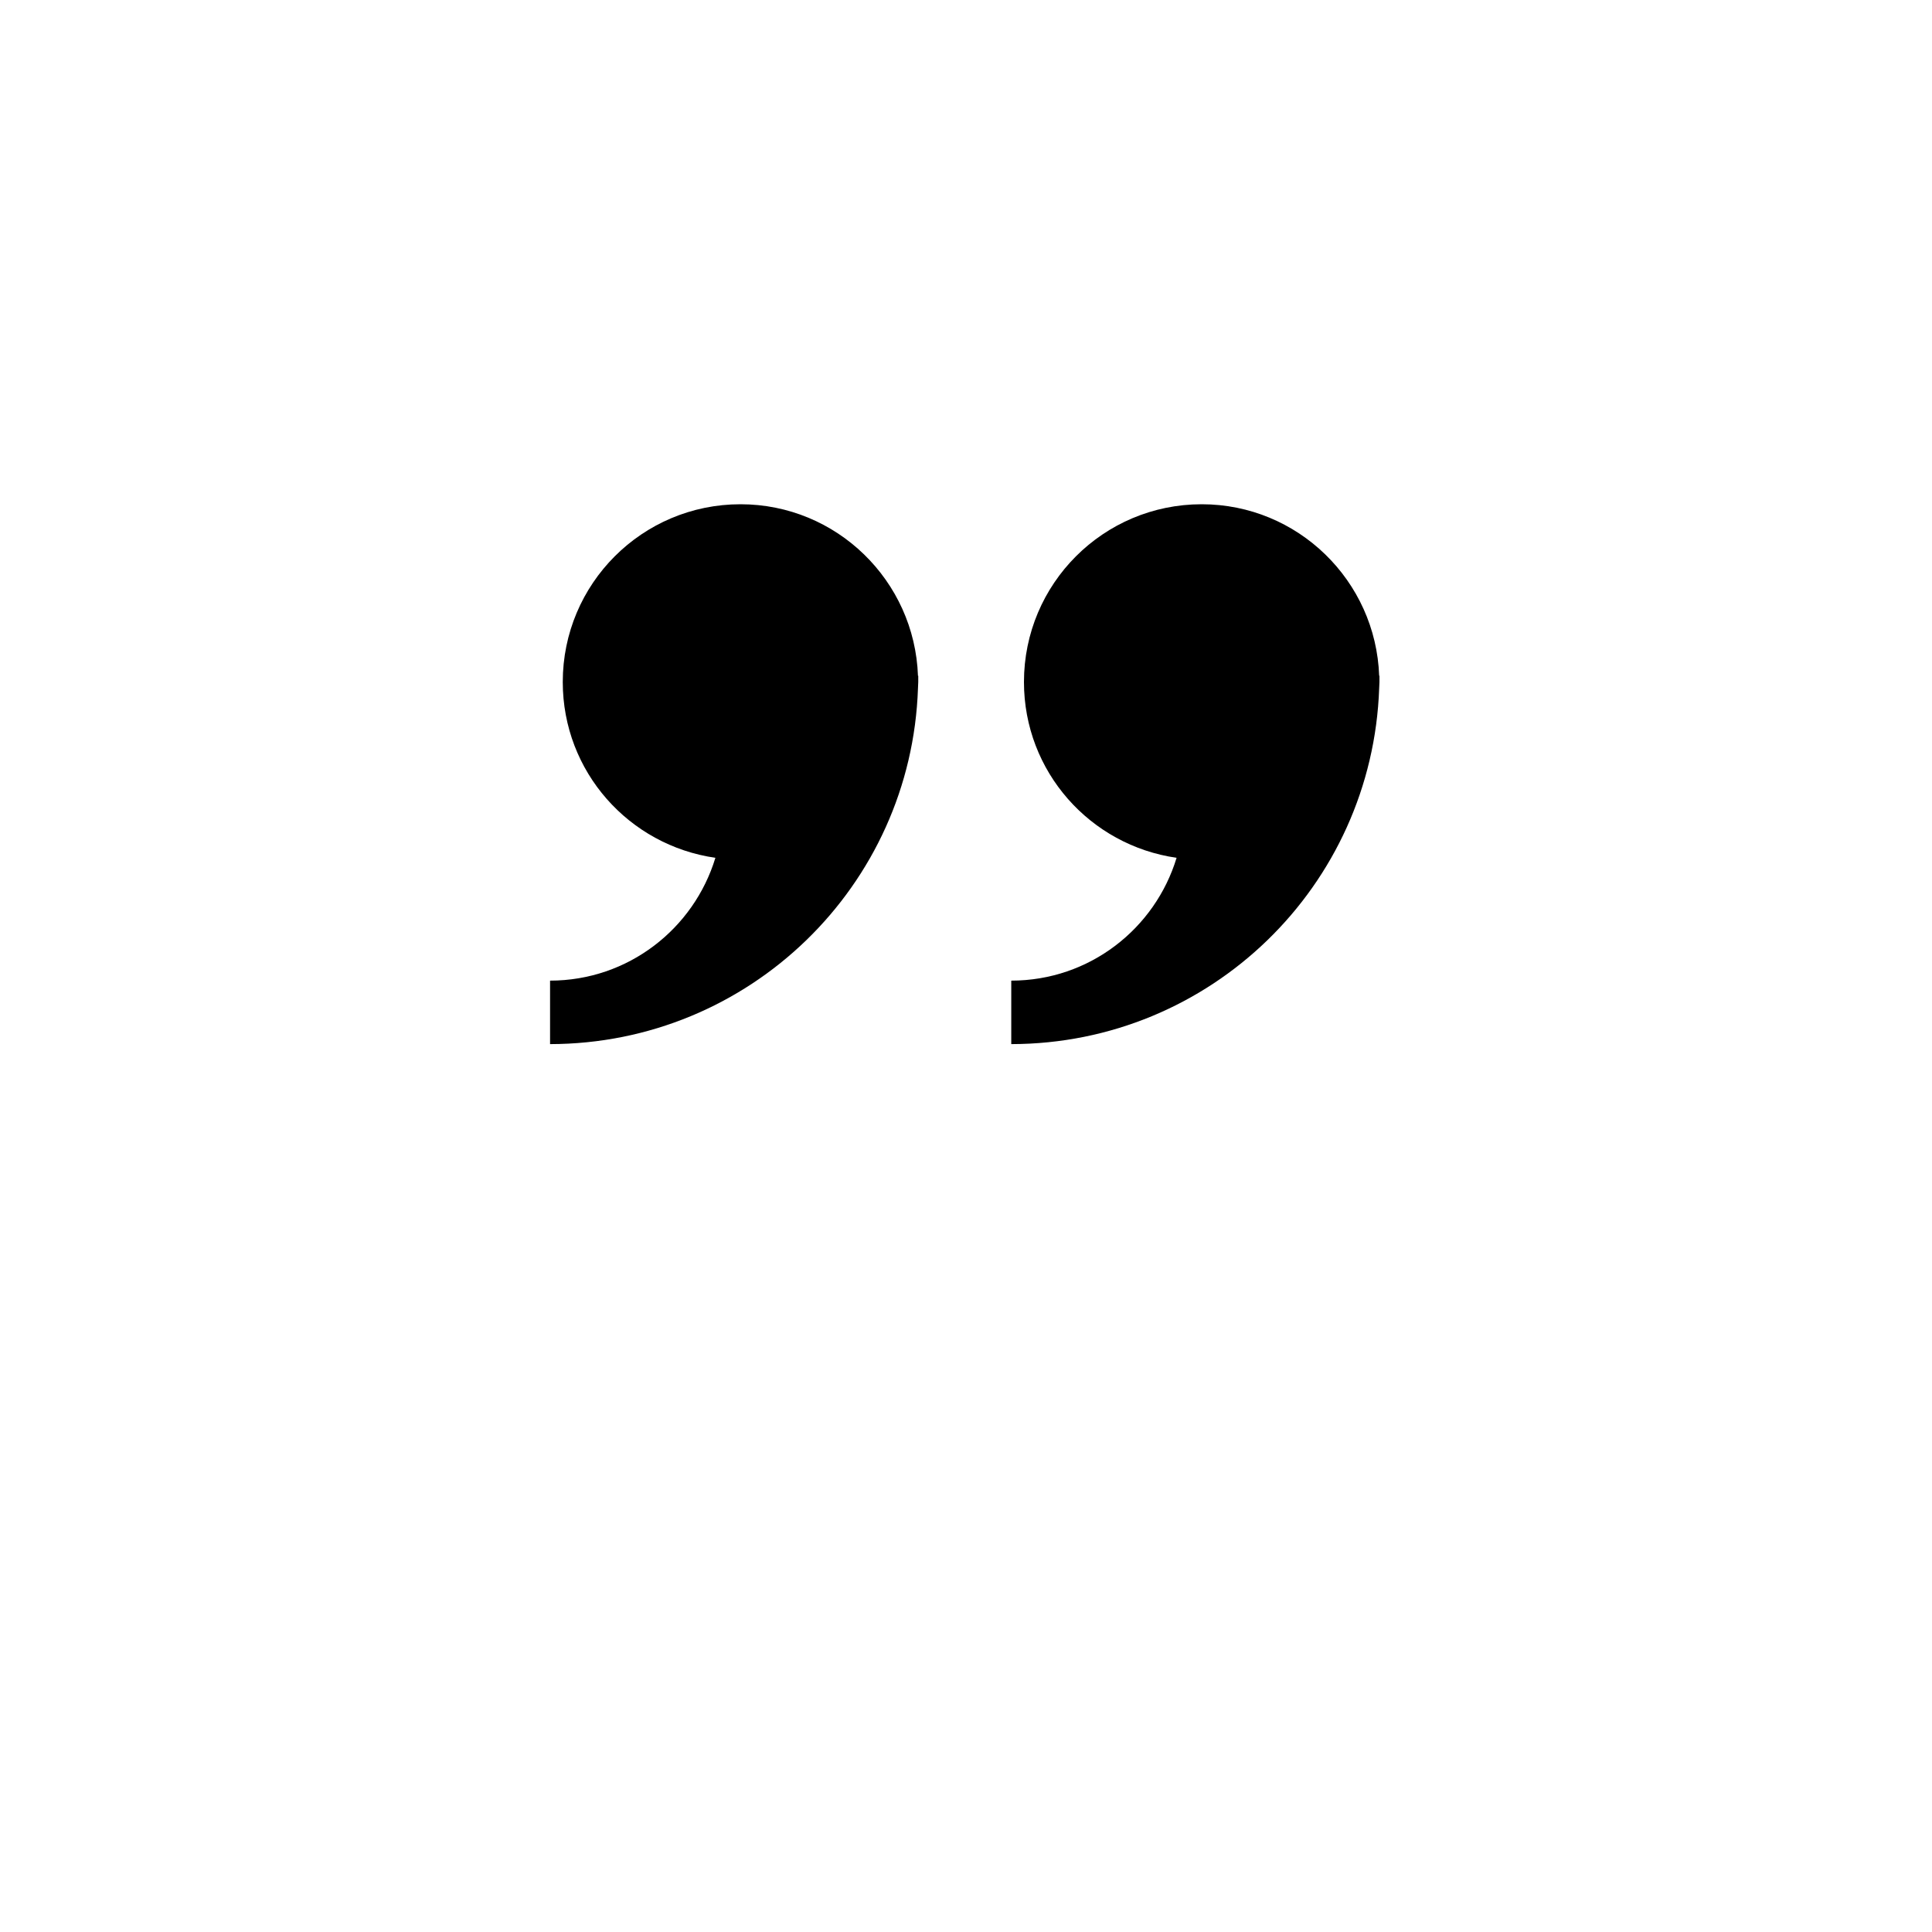
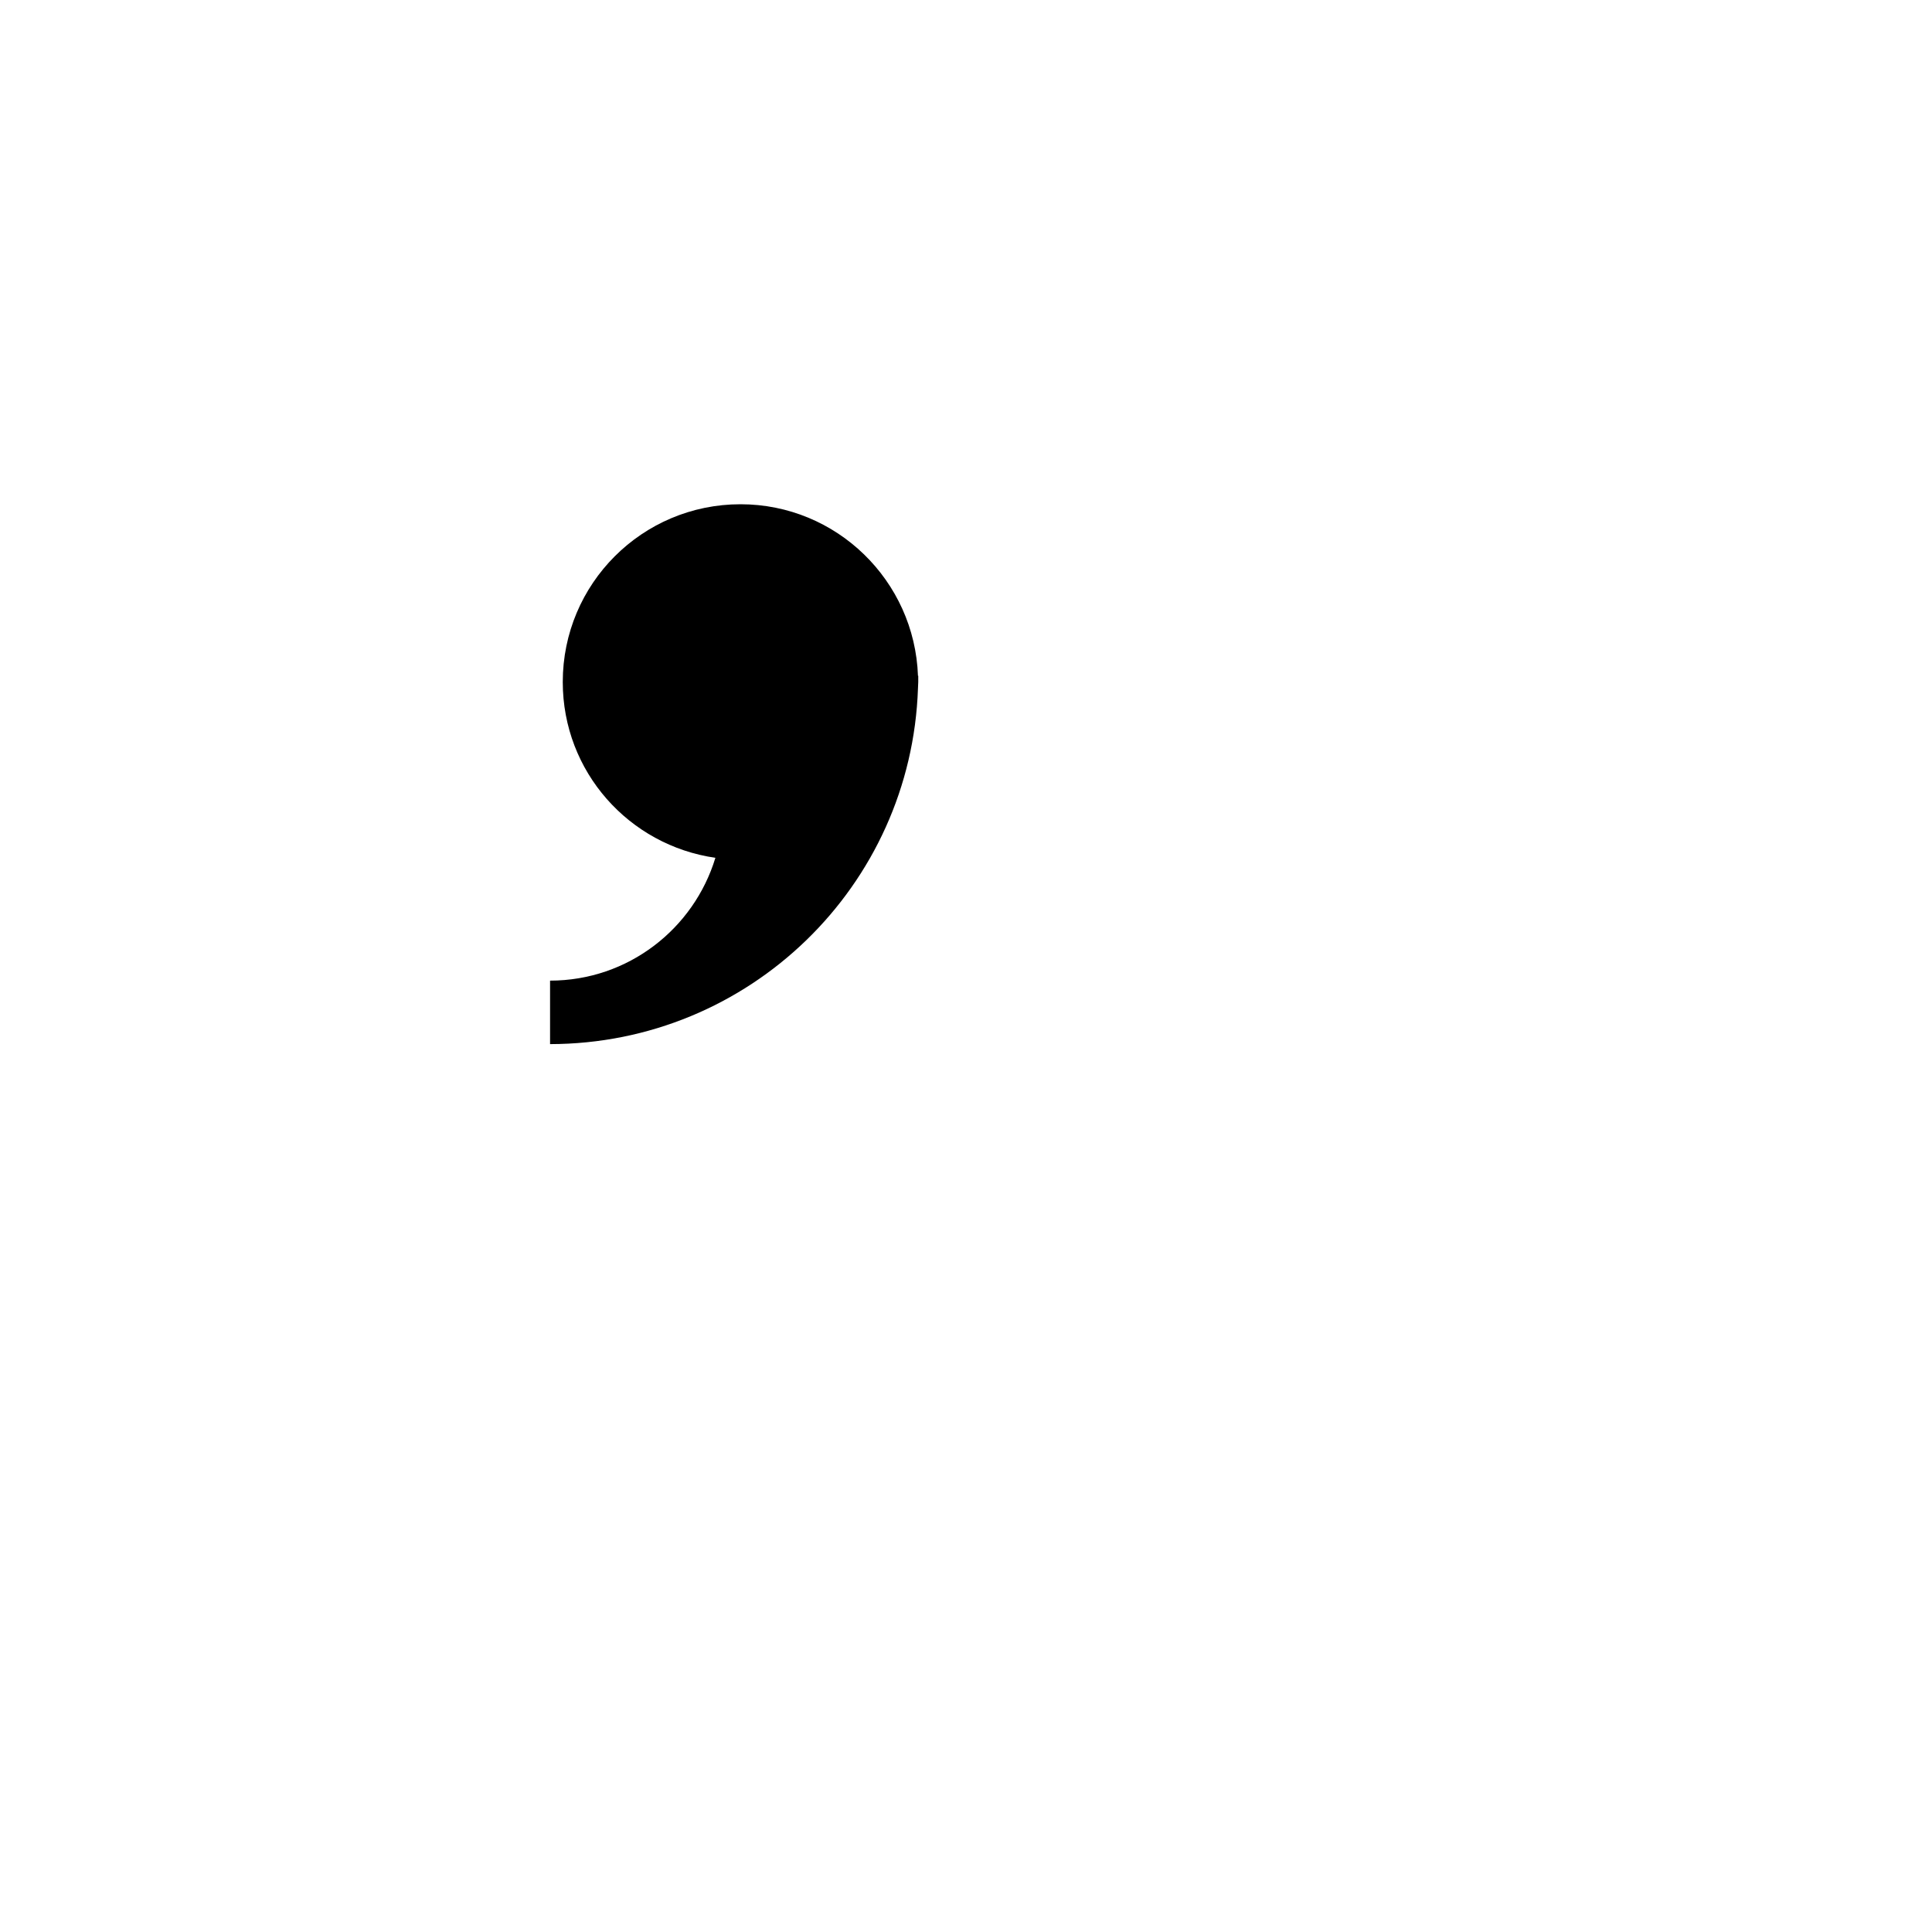
<svg xmlns="http://www.w3.org/2000/svg" id="Calque_1" x="0px" y="0px" viewBox="0 0 700 700" style="enable-background:new 0 0 700 700;" xml:space="preserve">
  <g>
-     <path d="M499.7,249.4c0-0.8,0.1-1.5,0.1-2.3c0-0.3,0-0.5,0-0.8c0-0.5,0-1,0-1.5l-0.1,0.1c-1.2-34.5-29.5-62.2-64.3-62.2  c-35.6,0-64.4,28.8-64.4,64.4c0,32.5,24,59.2,55.3,63.7c-7.8,25.7-31.6,44.5-59.9,44.5v23C438.6,378.2,497.2,321,499.7,249.4  L499.7,249.4z" />
    <path d="M332.6,249.4c0-0.8,0.1-1.5,0.1-2.3c0-0.3,0-0.5,0-0.8c0-0.5,0-1,0-1.5l-0.1,0.1c-1.2-34.5-29.5-62.2-64.3-62.2  c-35.6,0-64.4,28.8-64.4,64.4c0,32.5,24,59.2,55.3,63.7c-7.8,25.7-31.6,44.5-59.9,44.5v23C271.5,378.2,330.2,321,332.6,249.4  L332.6,249.4z" />
  </g>
</svg>